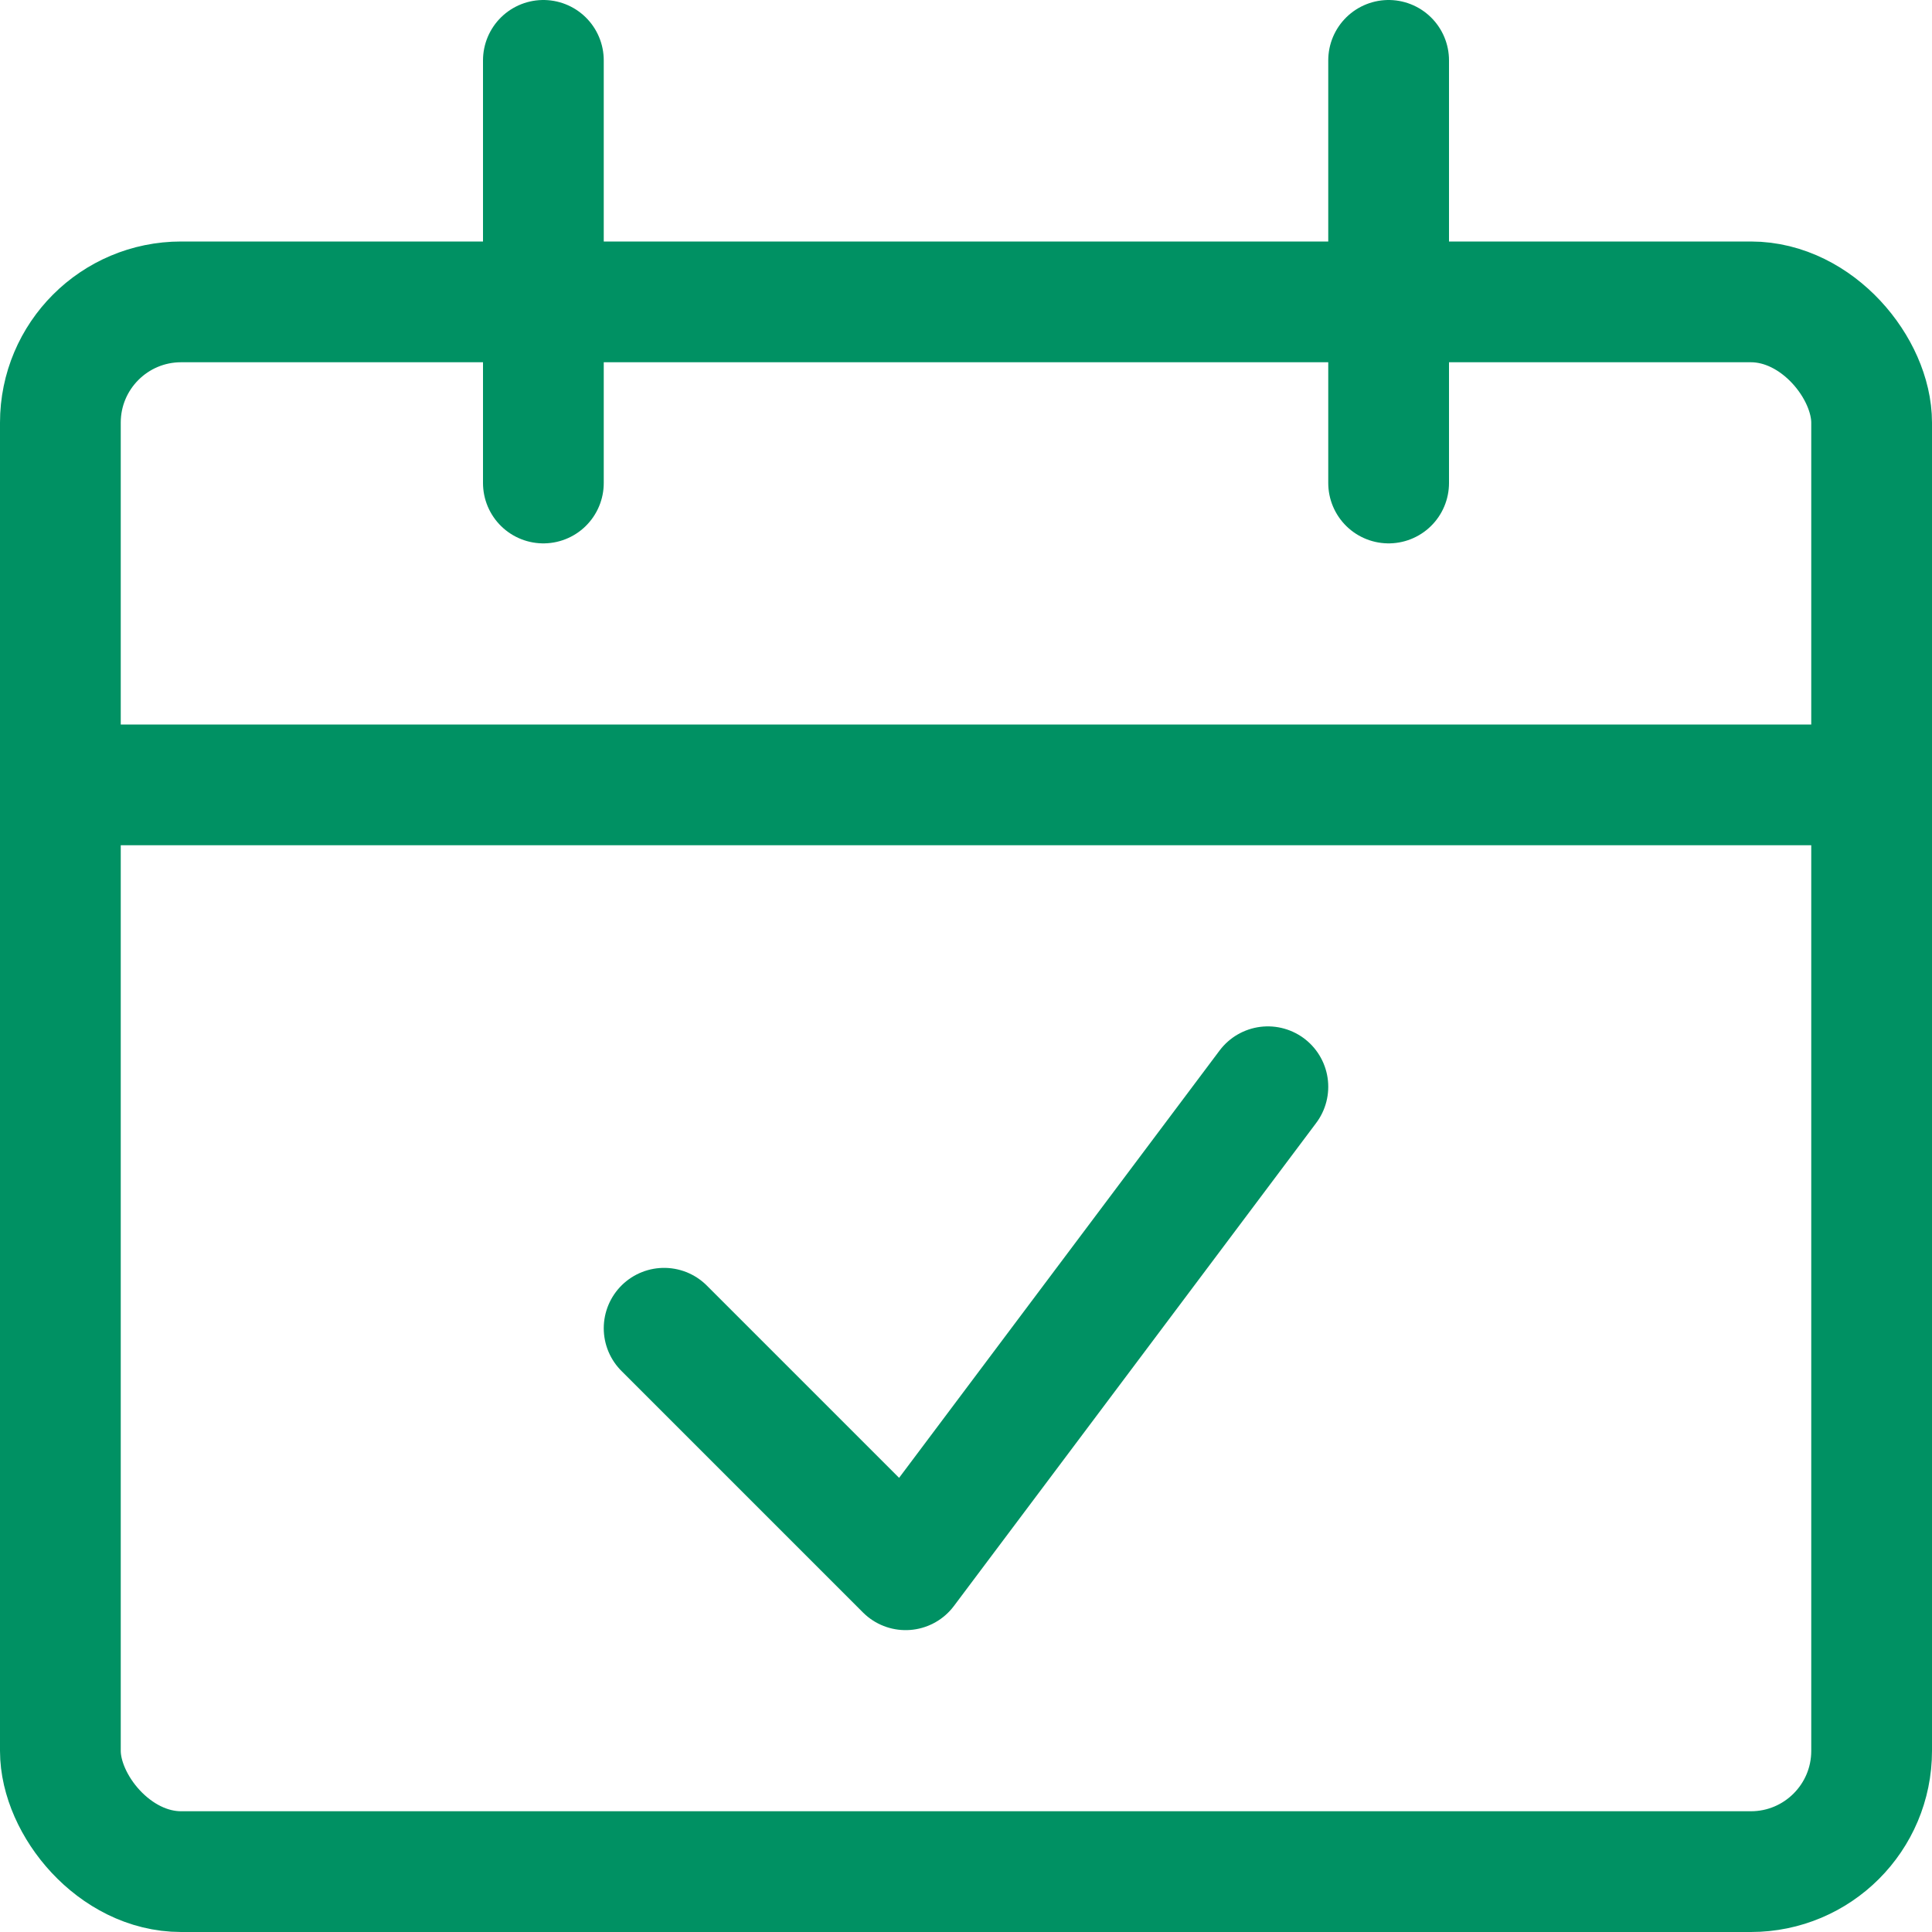
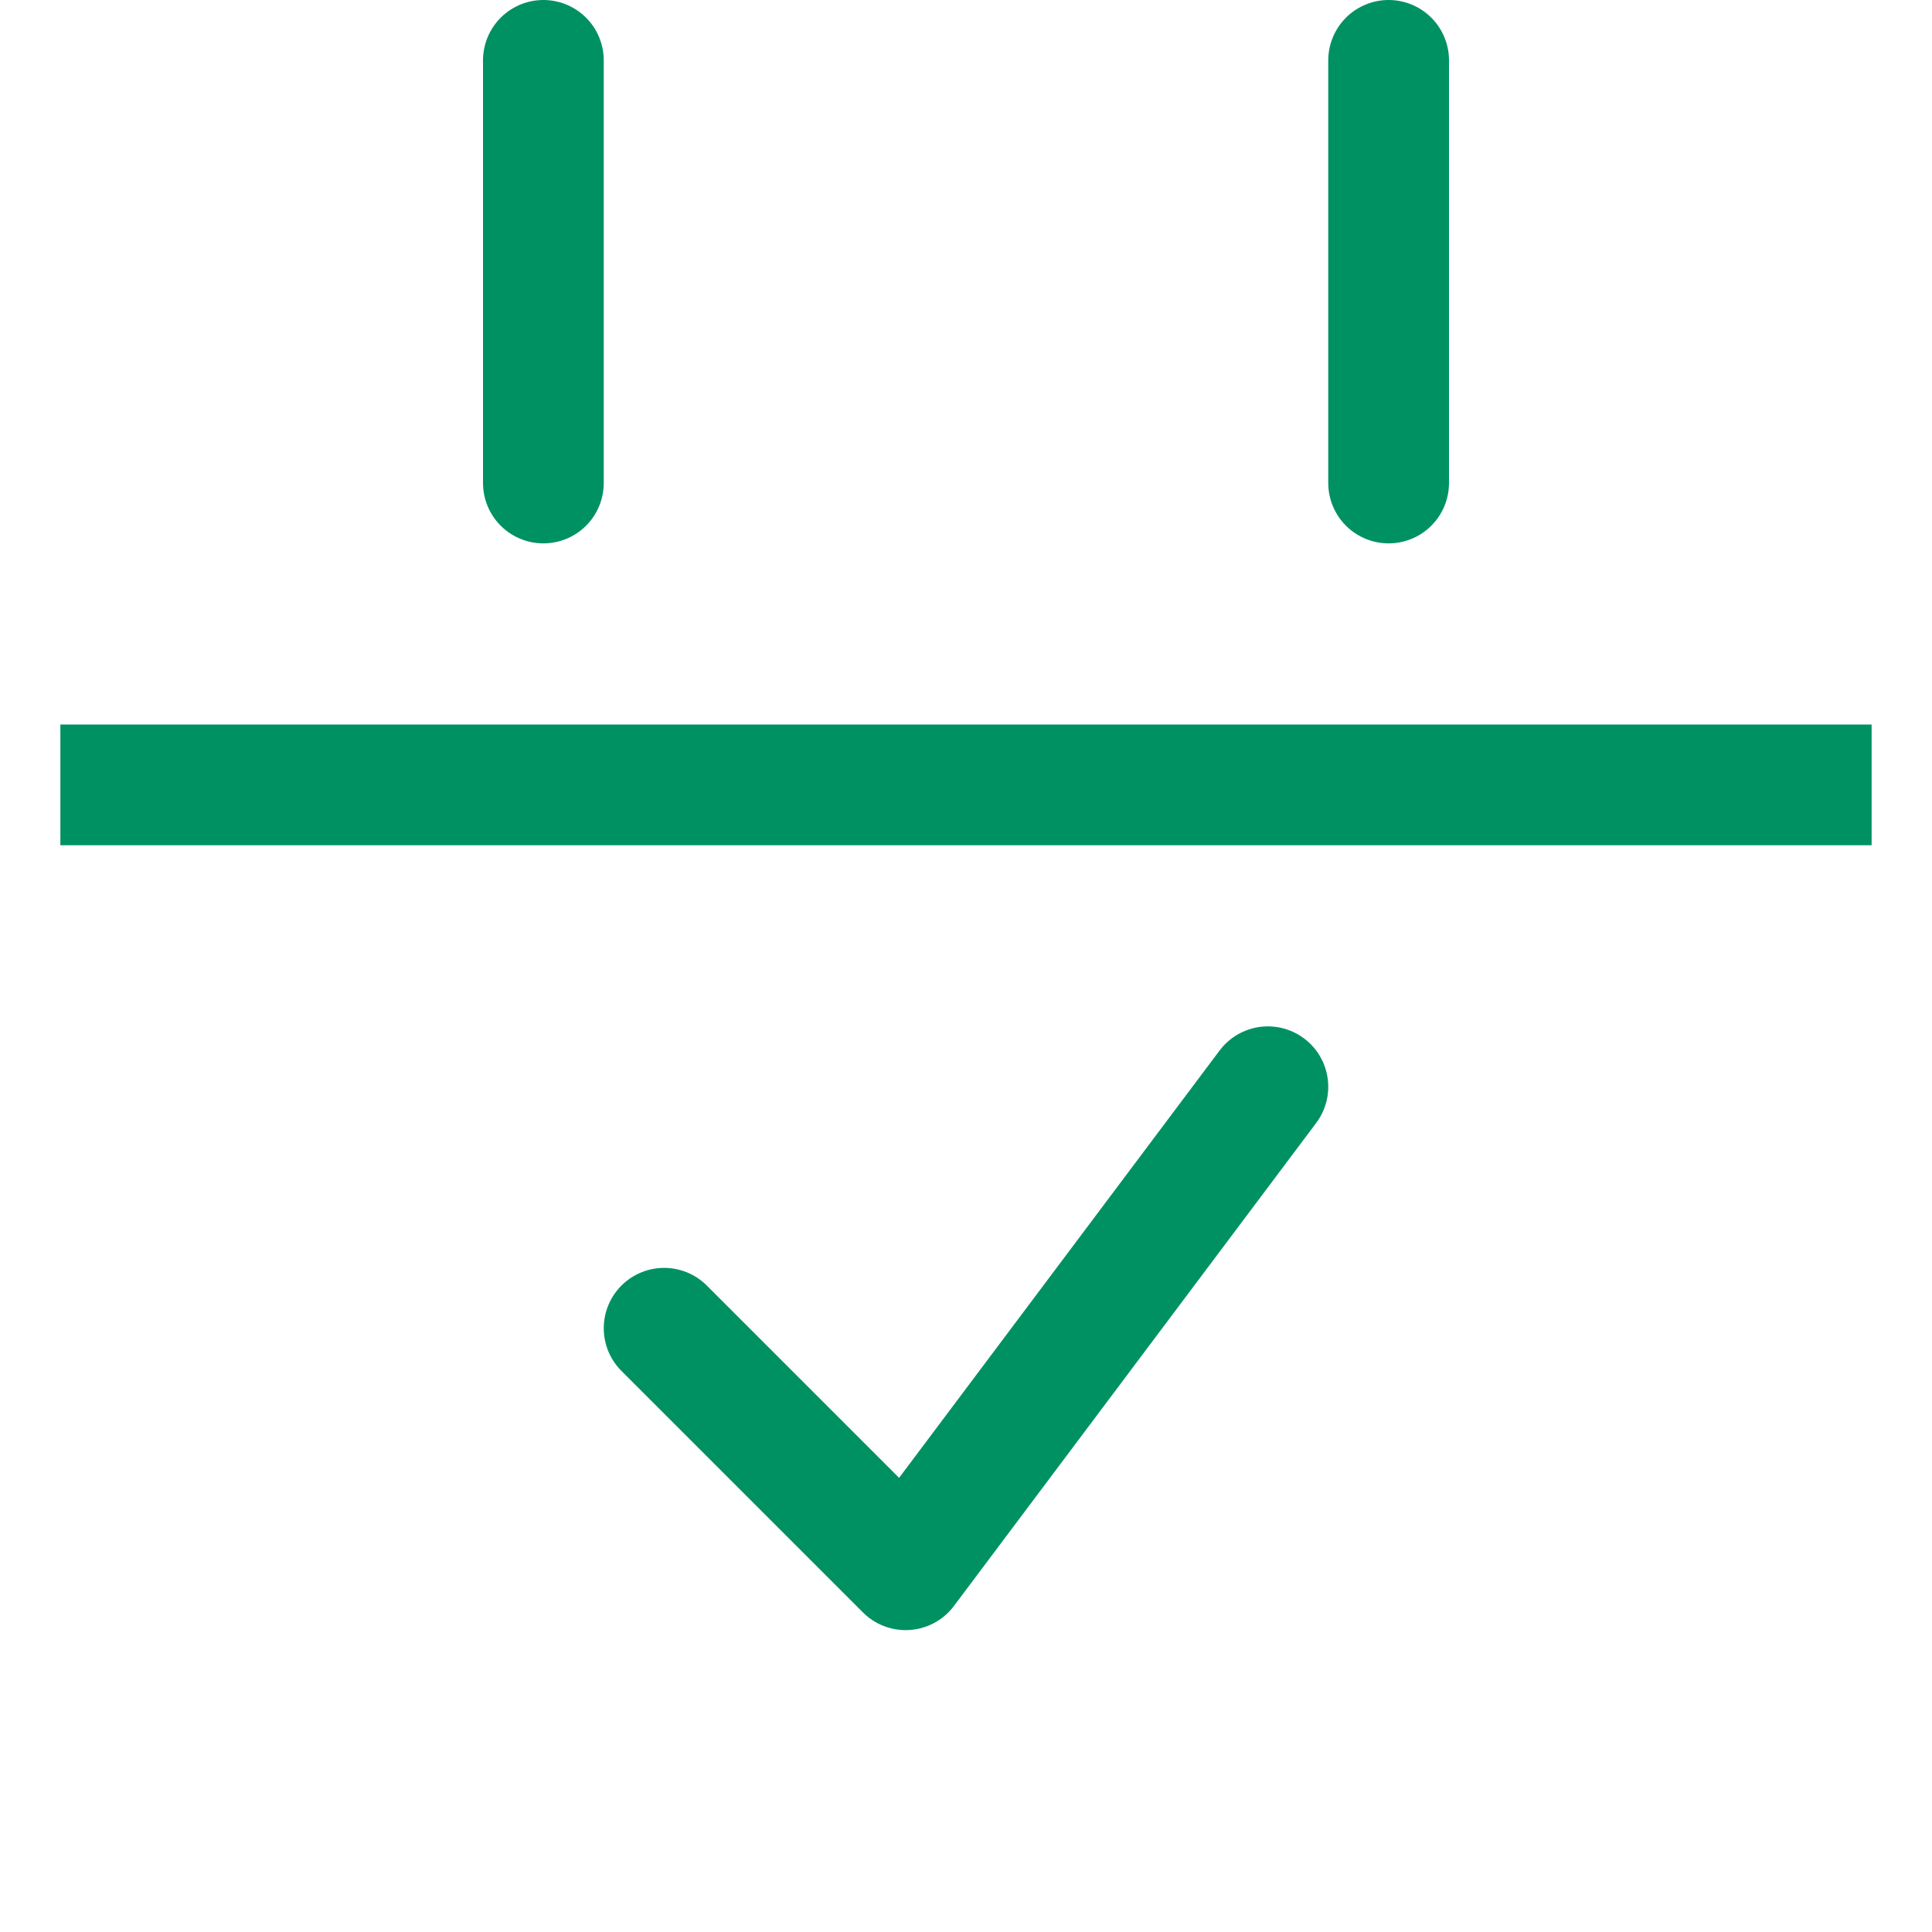
<svg xmlns="http://www.w3.org/2000/svg" width="24px" height="24px" viewBox="0 0 24 24" version="1.1">
  <title>calendar-check</title>
  <g id="Page-1" stroke="none" stroke-width="1" fill="none" fill-rule="evenodd" stroke-linejoin="round">
    <g id="calendar-check" transform="translate(0.75, 0.75)" stroke="#009163" stroke-width="1.5">
-       <rect id="Rectangle" x="0" y="3" width="22.5" height="19.5" rx="1.5" />
      <line x1="0" y1="9" x2="22.5" y2="9" id="Path" />
      <line x1="6" y1="5.25" x2="6" y2="0" id="Path" stroke-linecap="round" />
      <line x1="16.5" y1="5.25" x2="16.5" y2="0" id="Path" stroke-linecap="round" />
      <polyline id="Path" stroke-linecap="round" points="15 12.75 10.5 18.75 7.5 15.75" />
    </g>
  </g>
</svg>